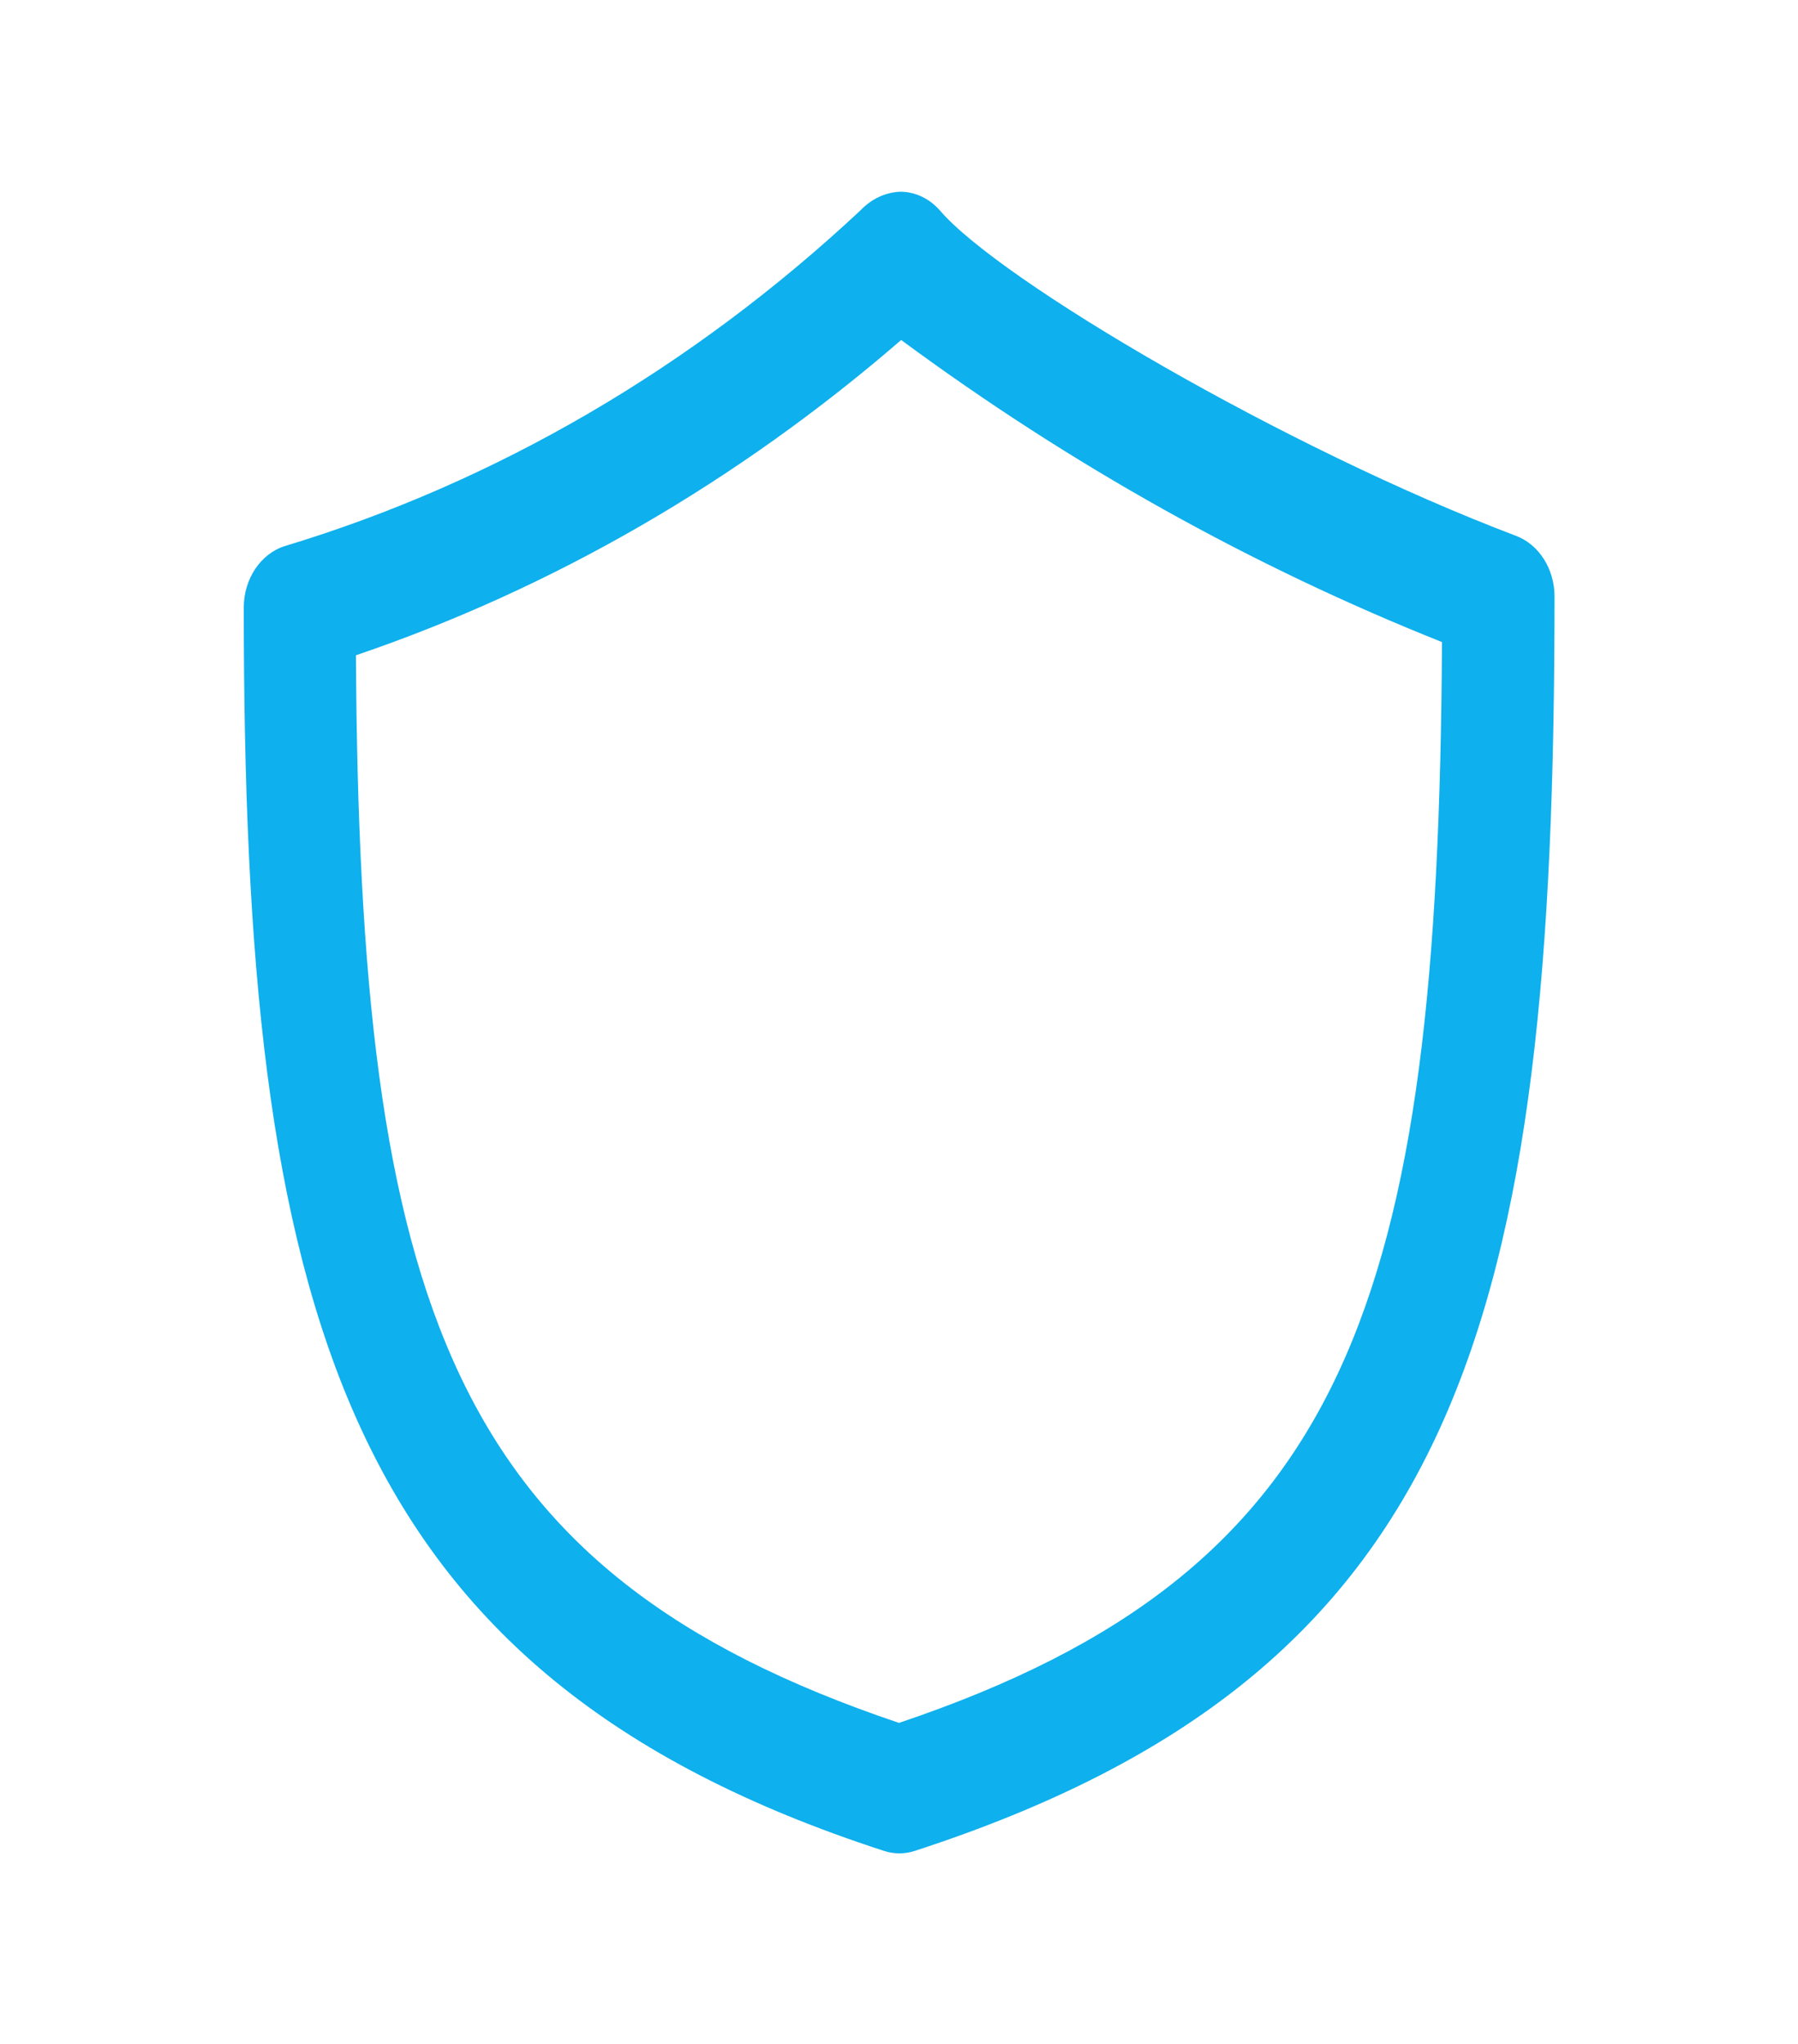
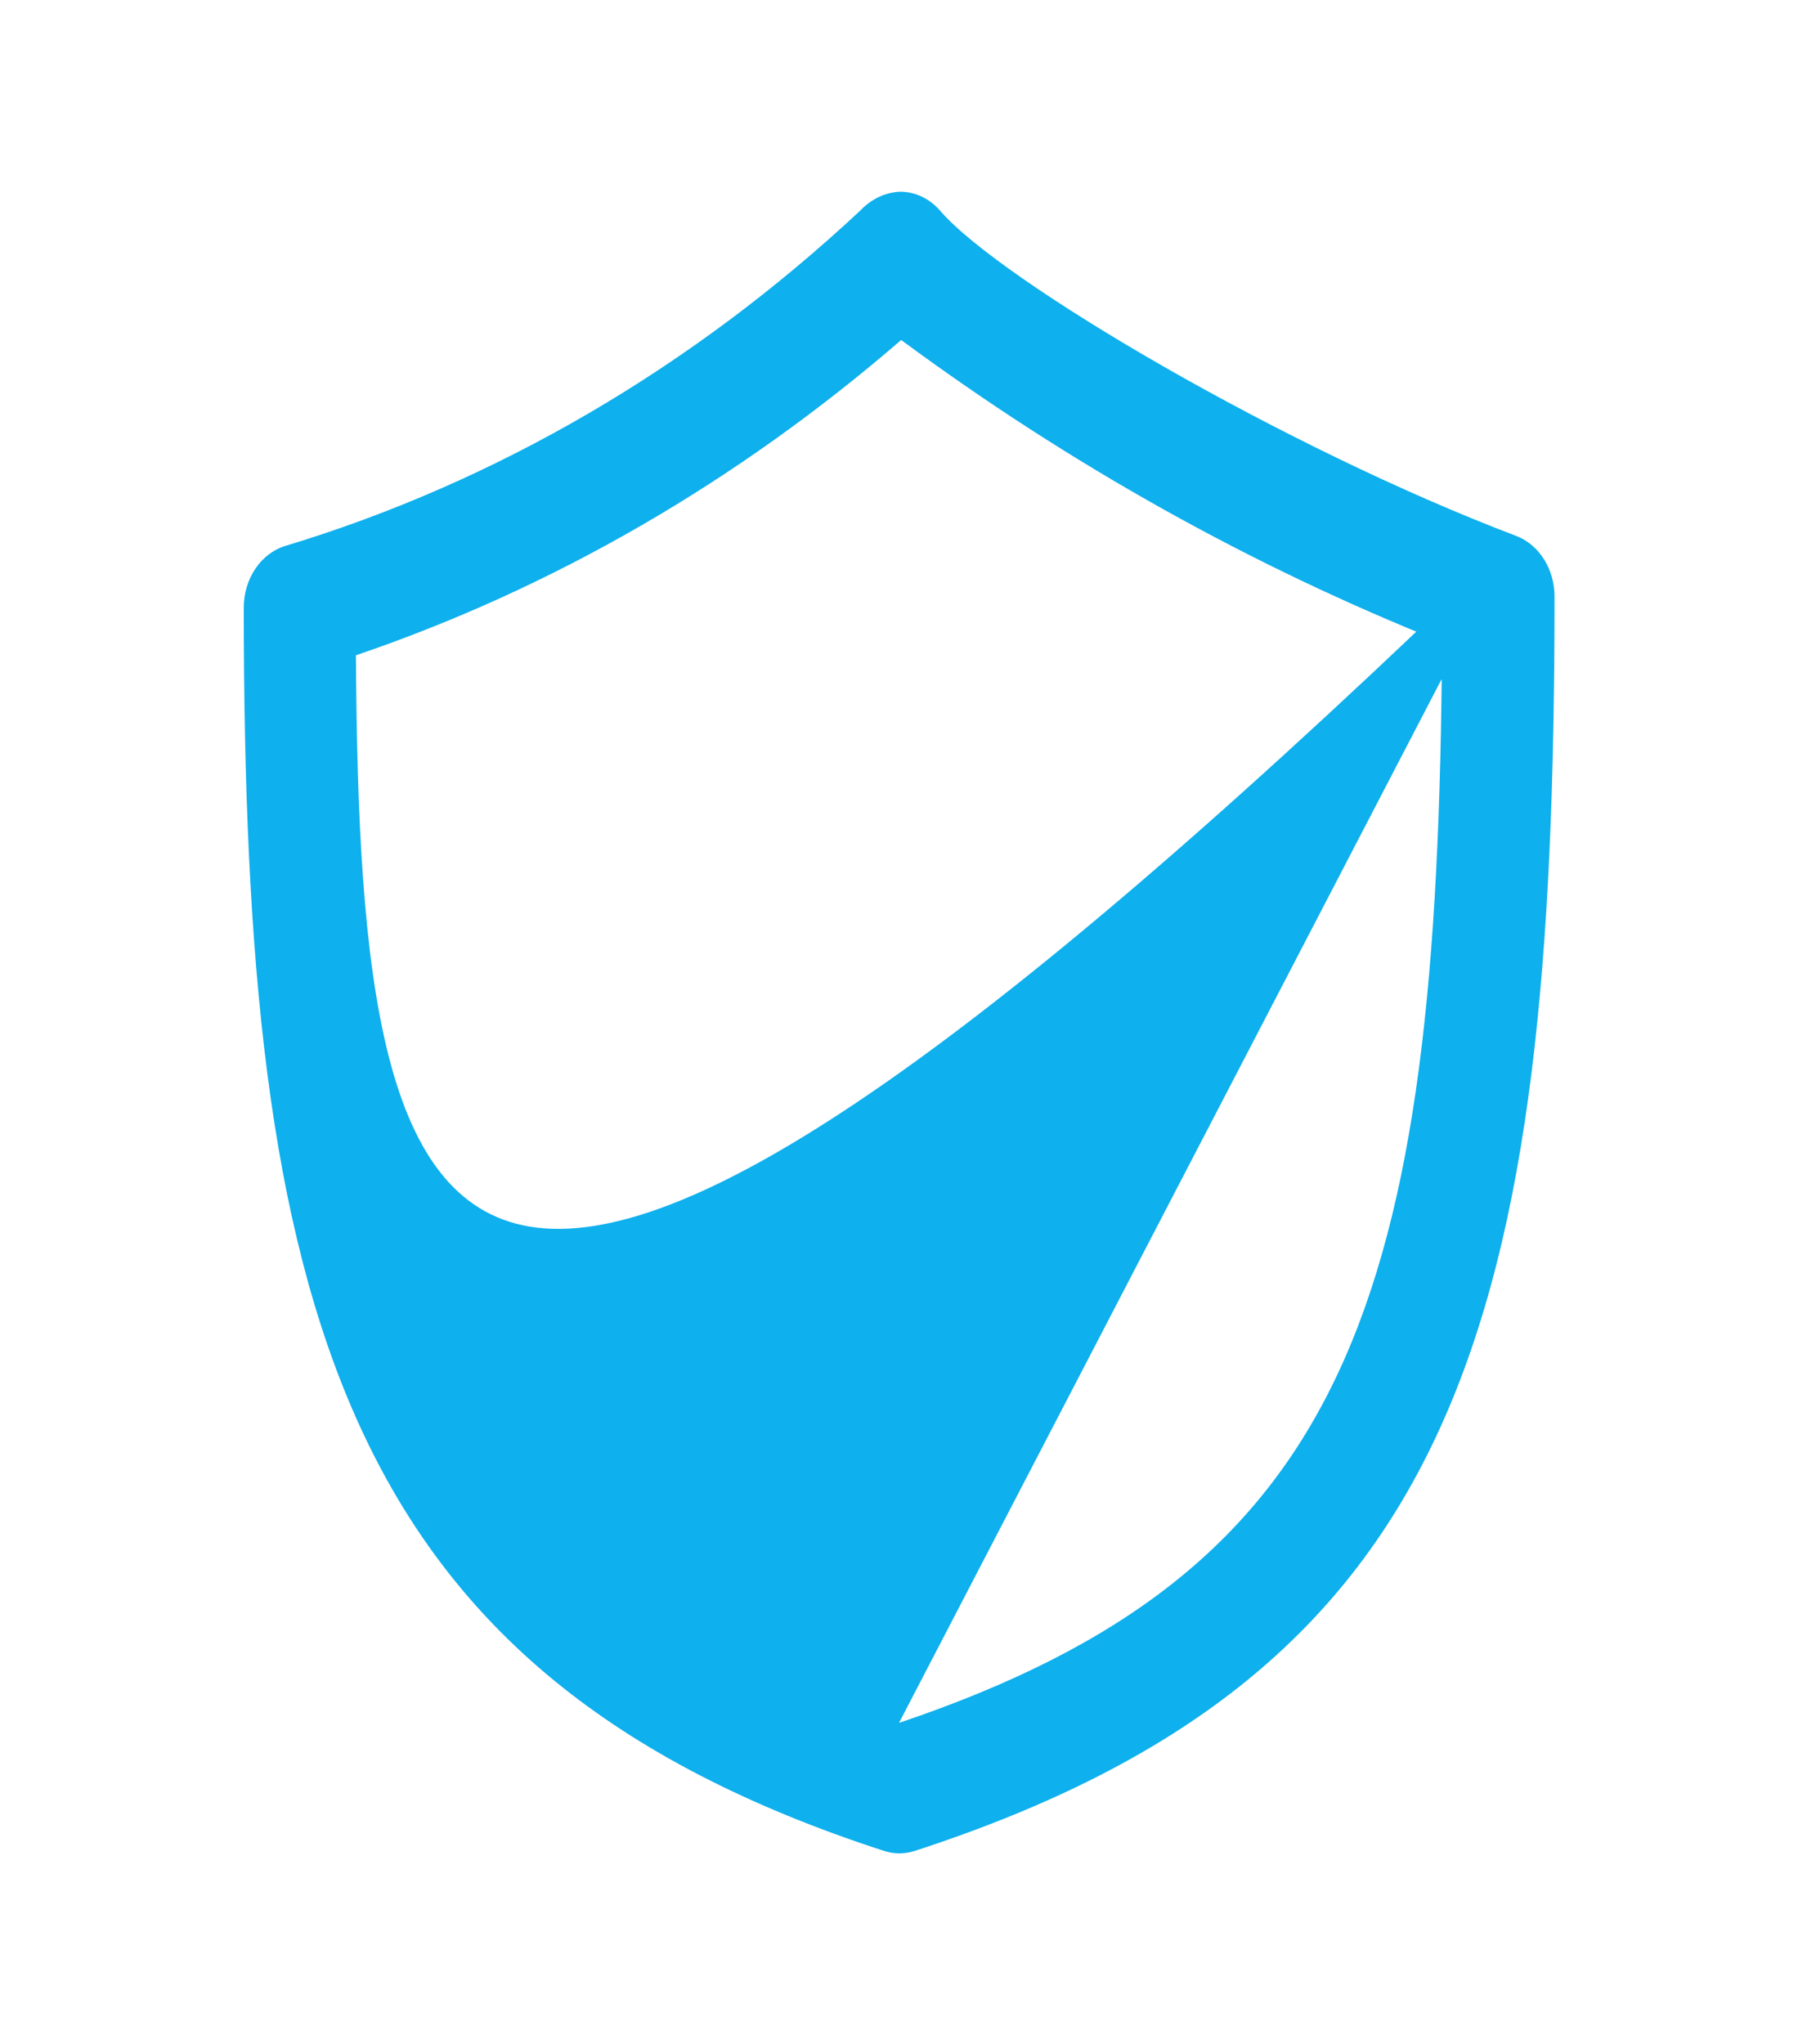
<svg xmlns="http://www.w3.org/2000/svg" width="205" height="233" xml:space="preserve" overflow="hidden">
  <g transform="translate(-562 -360)">
-     <path d="M172.858 53.718C146.421 44.895 114.117 28.188 107.198 21.132 106.006 19.918 104.38 19.23 102.679 19.219 100.992 19.266 99.378 19.921 98.135 21.064 78.912 36.871 56.513 48.357 32.458 54.743 29.7 55.52 27.794 58.036 27.795 60.902 27.795 131.217 38.719 167.801 100.783 185.534 101.933 185.864 103.153 185.864 104.302 185.534 166.708 167.69 177.24 132.327 177.24 59.792 177.238 57.035 175.472 54.59 172.858 53.718ZM102.5 172.704C51.25 157.525 41 130.85 40.581 65.685 63.035 58.974 84.094 48.268 102.748 34.081 122.021 46.597 142.722 56.763 164.41 64.362 164 130.525 153.852 157.5 102.5 172.704Z" fill="#0EB0ED" transform="matrix(1 0 0 1.137 562 360)" />
+     <path d="M172.858 53.718C146.421 44.895 114.117 28.188 107.198 21.132 106.006 19.918 104.38 19.23 102.679 19.219 100.992 19.266 99.378 19.921 98.135 21.064 78.912 36.871 56.513 48.357 32.458 54.743 29.7 55.52 27.794 58.036 27.795 60.902 27.795 131.217 38.719 167.801 100.783 185.534 101.933 185.864 103.153 185.864 104.302 185.534 166.708 167.69 177.24 132.327 177.24 59.792 177.238 57.035 175.472 54.59 172.858 53.718ZC51.25 157.525 41 130.85 40.581 65.685 63.035 58.974 84.094 48.268 102.748 34.081 122.021 46.597 142.722 56.763 164.41 64.362 164 130.525 153.852 157.5 102.5 172.704Z" fill="#0EB0ED" transform="matrix(1 0 0 1.137 562 360)" />
  </g>
</svg>